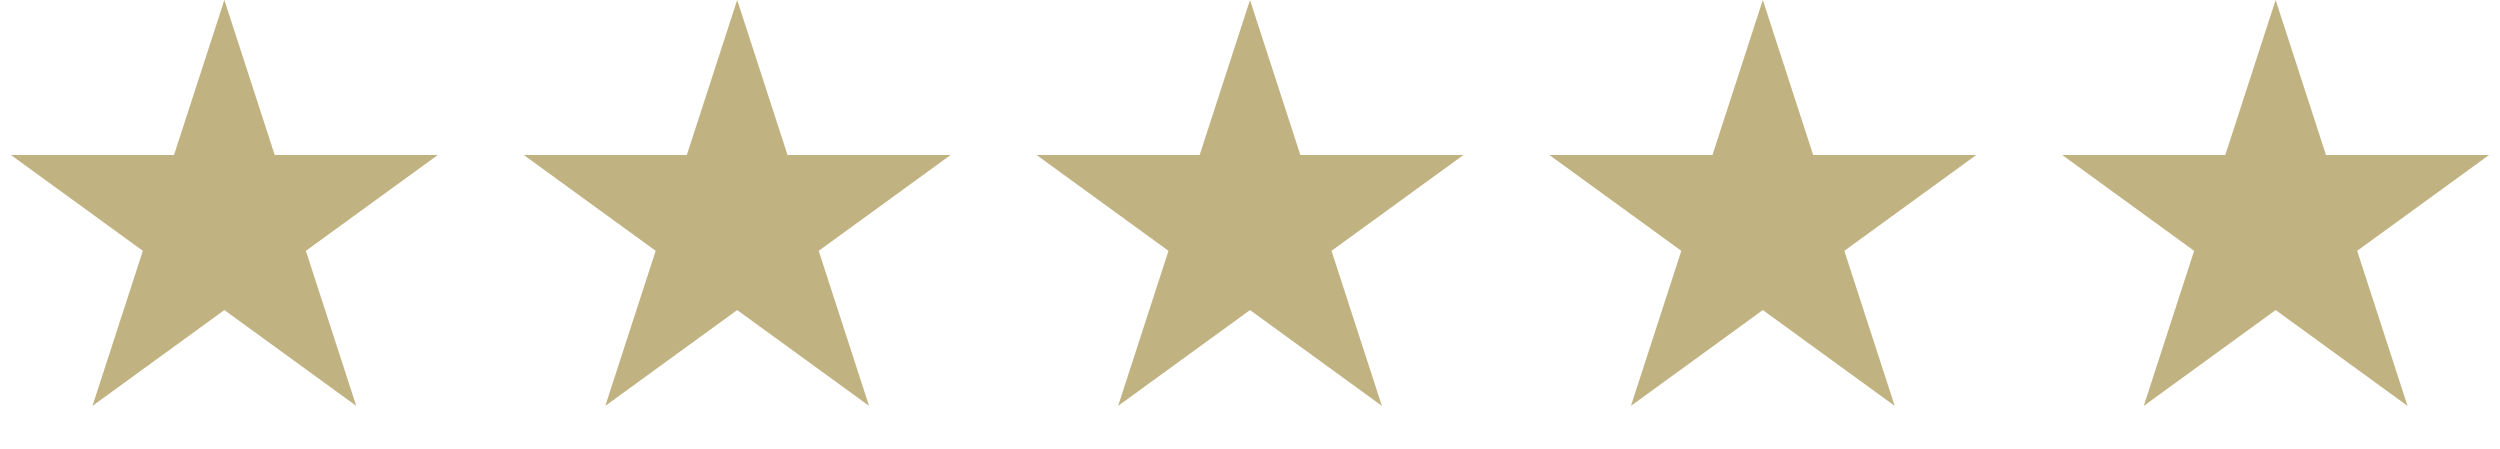
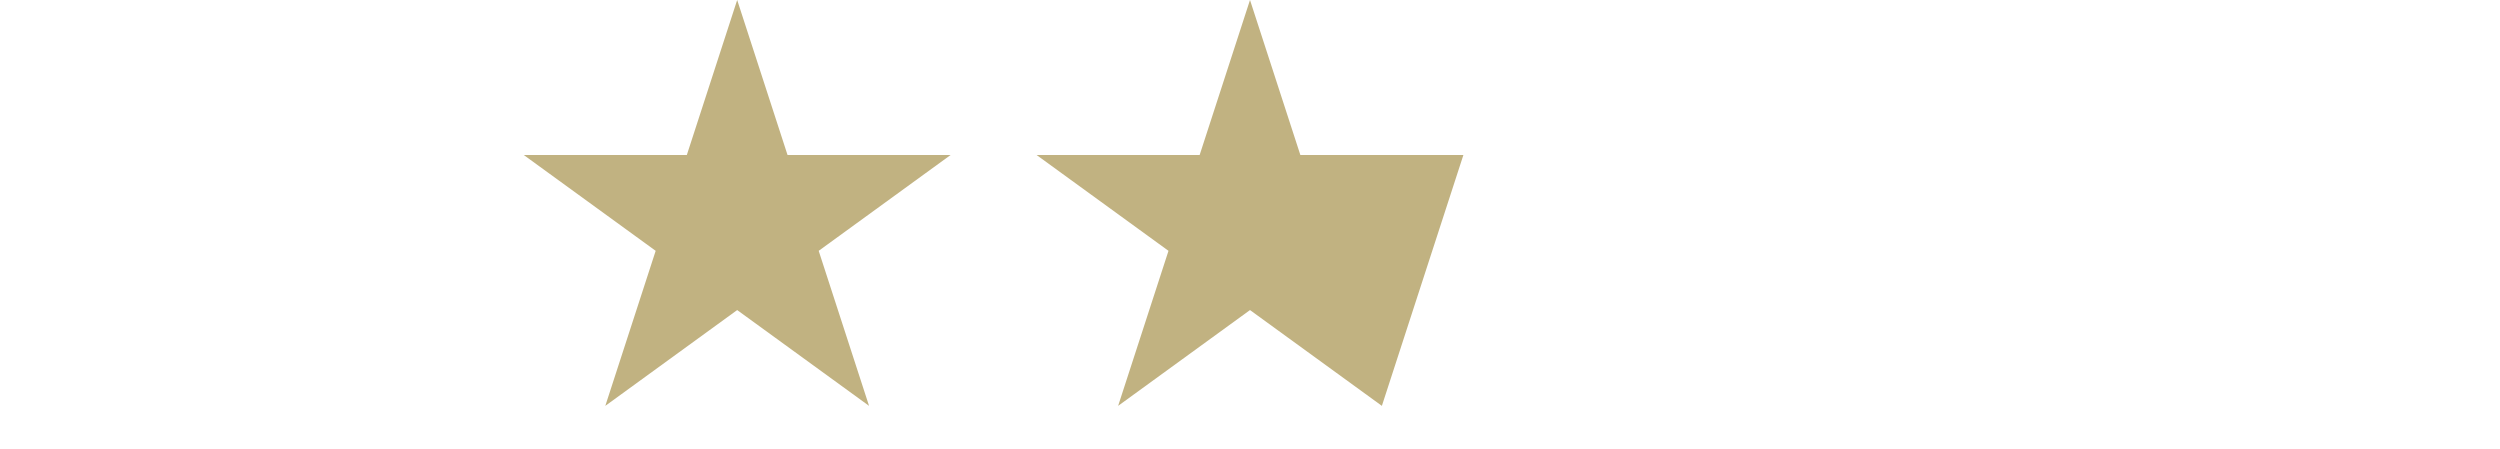
<svg xmlns="http://www.w3.org/2000/svg" width="156" height="28" viewBox="0 0 156 28" fill="none">
  <g clip-path="url(#clip0_3202_3982)">
    <path d="M14 0L17.143 9.674H27.315L19.086 15.652L22.229 25.326L14 19.348L5.771 25.326L8.914 15.652L0.685 9.674H10.857L14 0Z" fill="#C1B281" />
  </g>
  <g clip-path="url(#clip1_3202_3982)">
    <path d="M46 0L49.143 9.674H59.315L51.086 15.652L54.229 25.326L46 19.348L37.771 25.326L40.914 15.652L32.685 9.674H42.857L46 0Z" fill="#C1B281" />
  </g>
  <g clip-path="url(#clip2_3202_3982)">
-     <path d="M78 0L81.143 9.674H91.315L83.086 15.652L86.229 25.326L78 19.348L69.771 25.326L72.914 15.652L64.685 9.674H74.857L78 0Z" fill="#C1B281" />
+     <path d="M78 0L81.143 9.674H91.315L86.229 25.326L78 19.348L69.771 25.326L72.914 15.652L64.685 9.674H74.857L78 0Z" fill="#C1B281" />
  </g>
  <g clip-path="url(#clip3_3202_3982)">
    <path d="M110 0L113.143 9.674H123.315L115.086 15.652L118.229 25.326L110 19.348L101.771 25.326L104.914 15.652L96.685 9.674H106.857L110 0Z" fill="#C1B281" />
  </g>
  <g clip-path="url(#clip4_3202_3982)">
-     <path d="M142 0L145.143 9.674H155.315L147.086 15.652L150.229 25.326L142 19.348L133.771 25.326L136.914 15.652L128.685 9.674H138.857L142 0Z" fill="#C1B281" />
-   </g>
+     </g>
  <defs>
    <clipPath id="clip0_3202_3982">
-       <rect width="28" height="28" fill="white" />
-     </clipPath>
+       </clipPath>
    <clipPath id="clip1_3202_3982">
      <rect width="28" height="28" fill="white" transform="translate(32)" />
    </clipPath>
    <clipPath id="clip2_3202_3982">
      <rect width="28" height="28" fill="white" transform="translate(64)" />
    </clipPath>
    <clipPath id="clip3_3202_3982">
-       <rect width="28" height="28" fill="white" transform="translate(96)" />
-     </clipPath>
+       </clipPath>
    <clipPath id="clip4_3202_3982">
      <rect width="28" height="28" fill="white" transform="translate(128)" />
    </clipPath>
  </defs>
</svg>